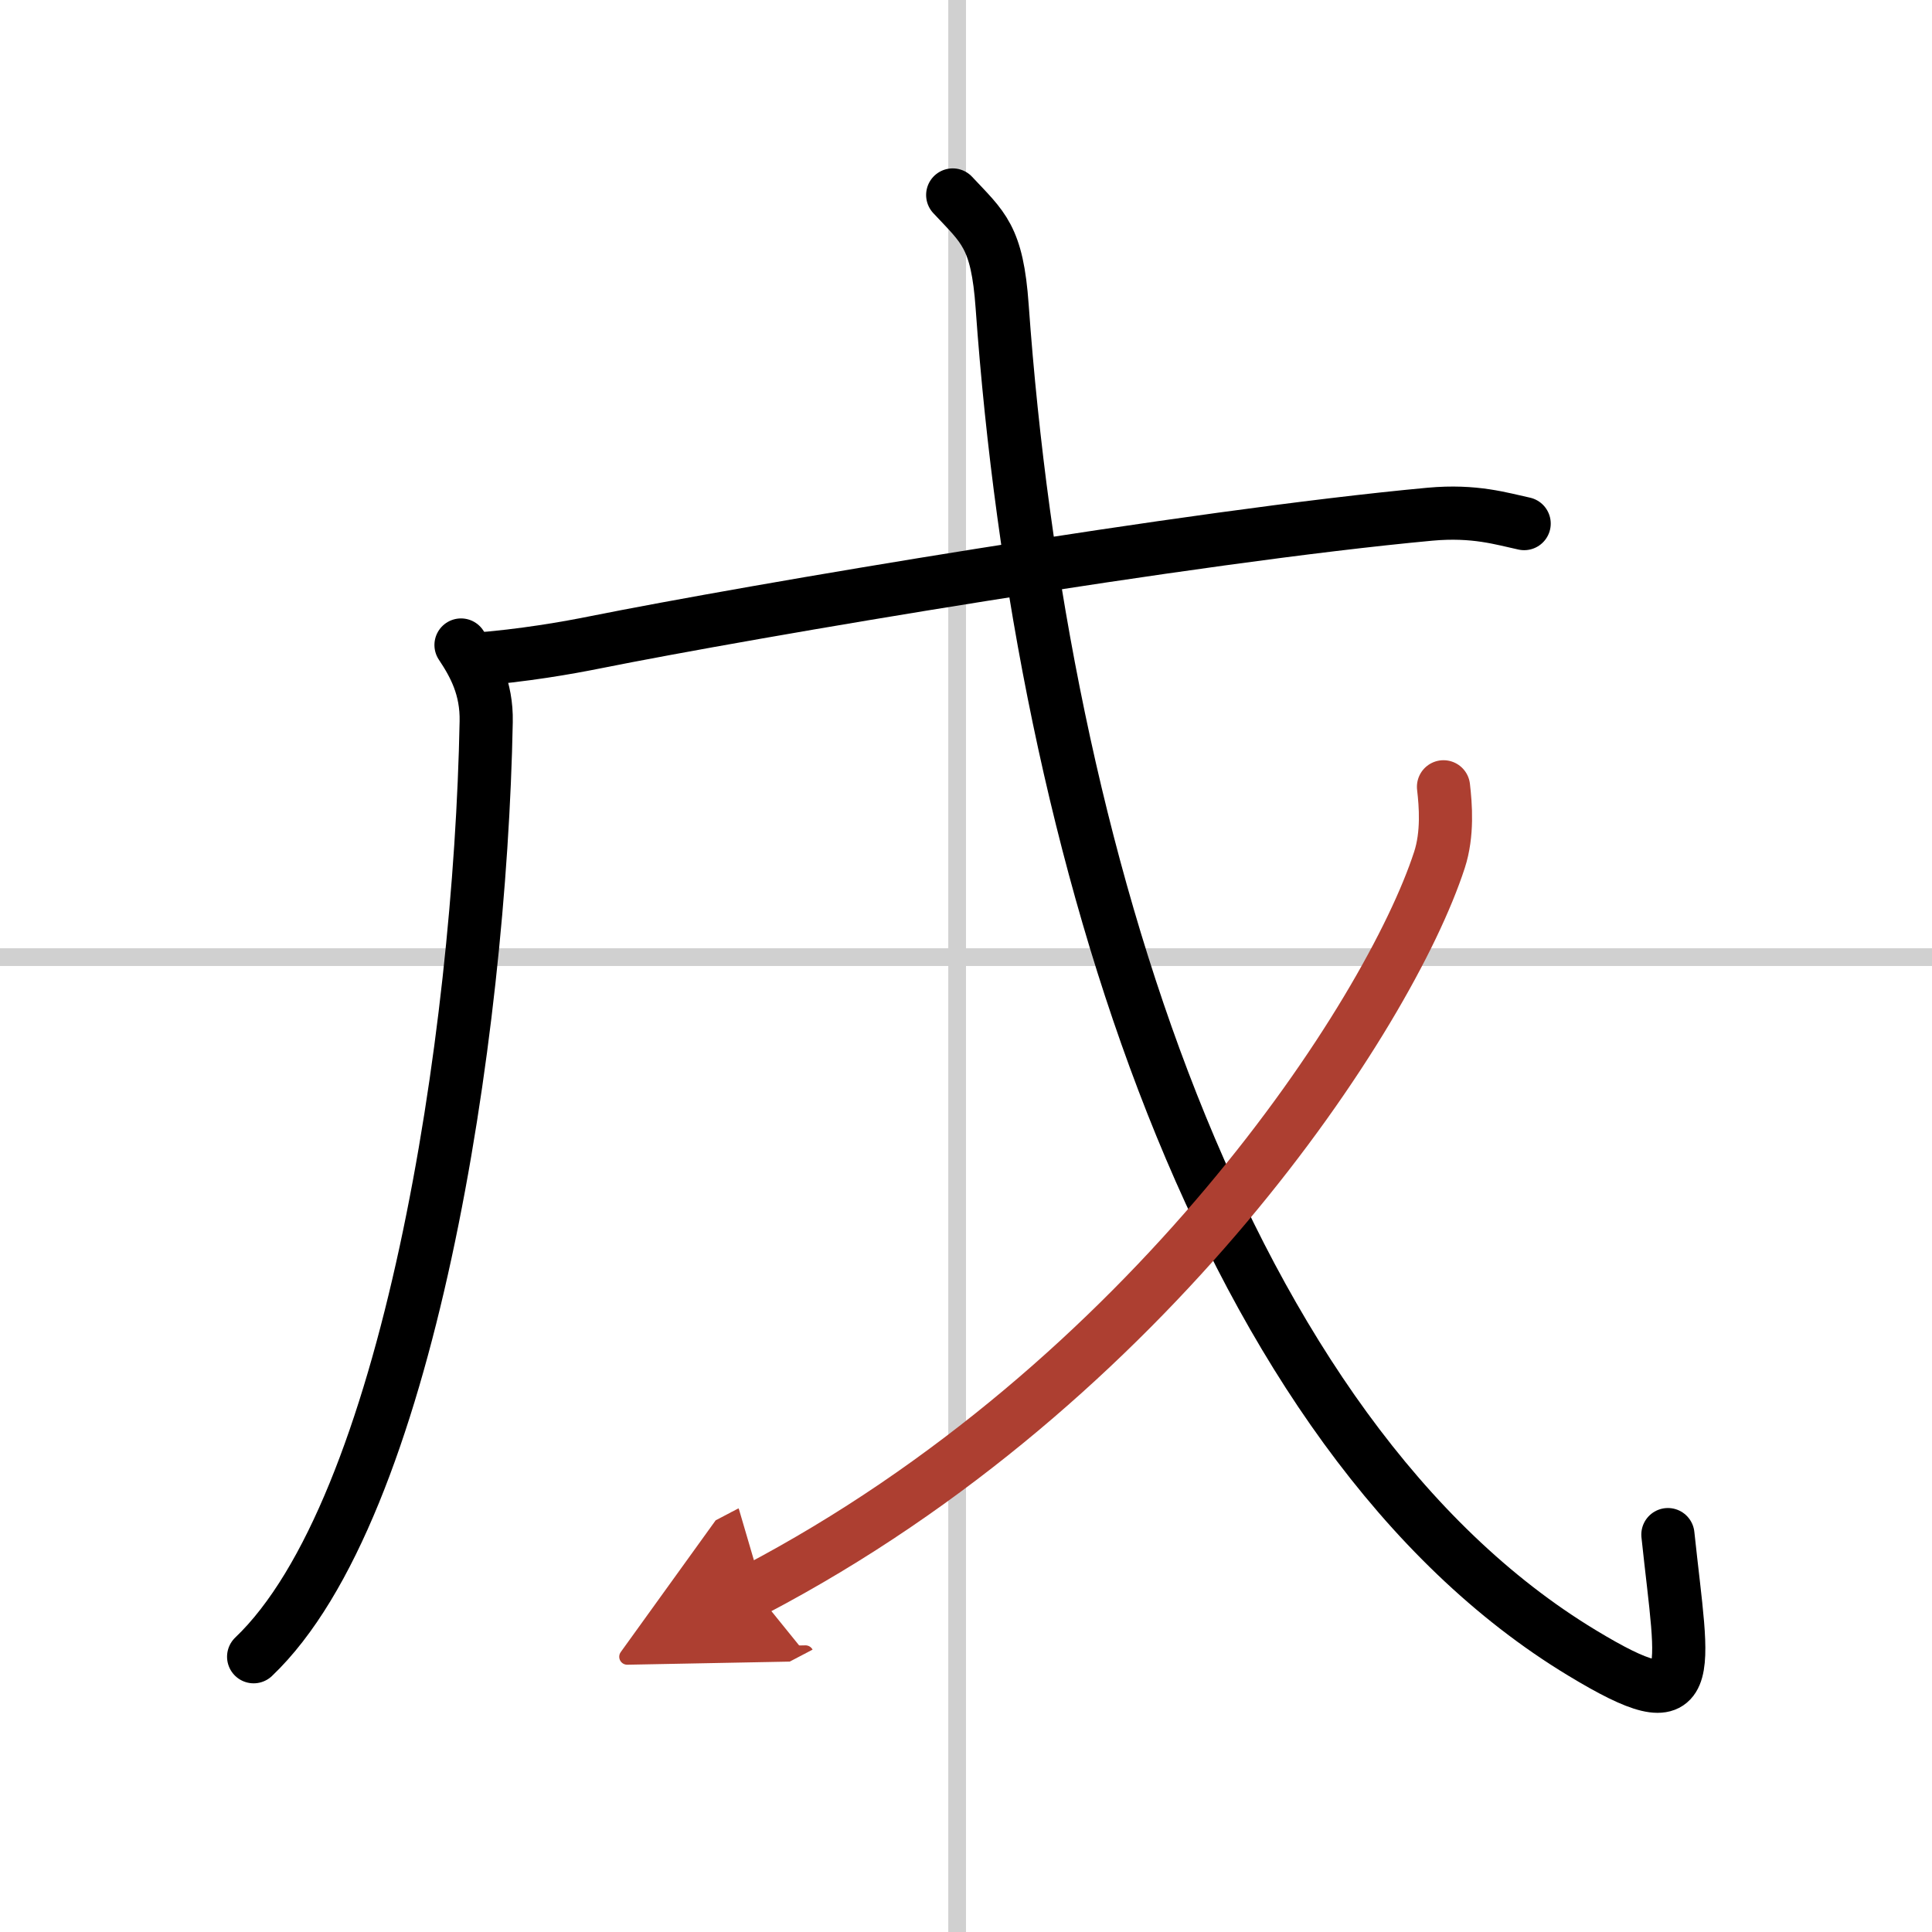
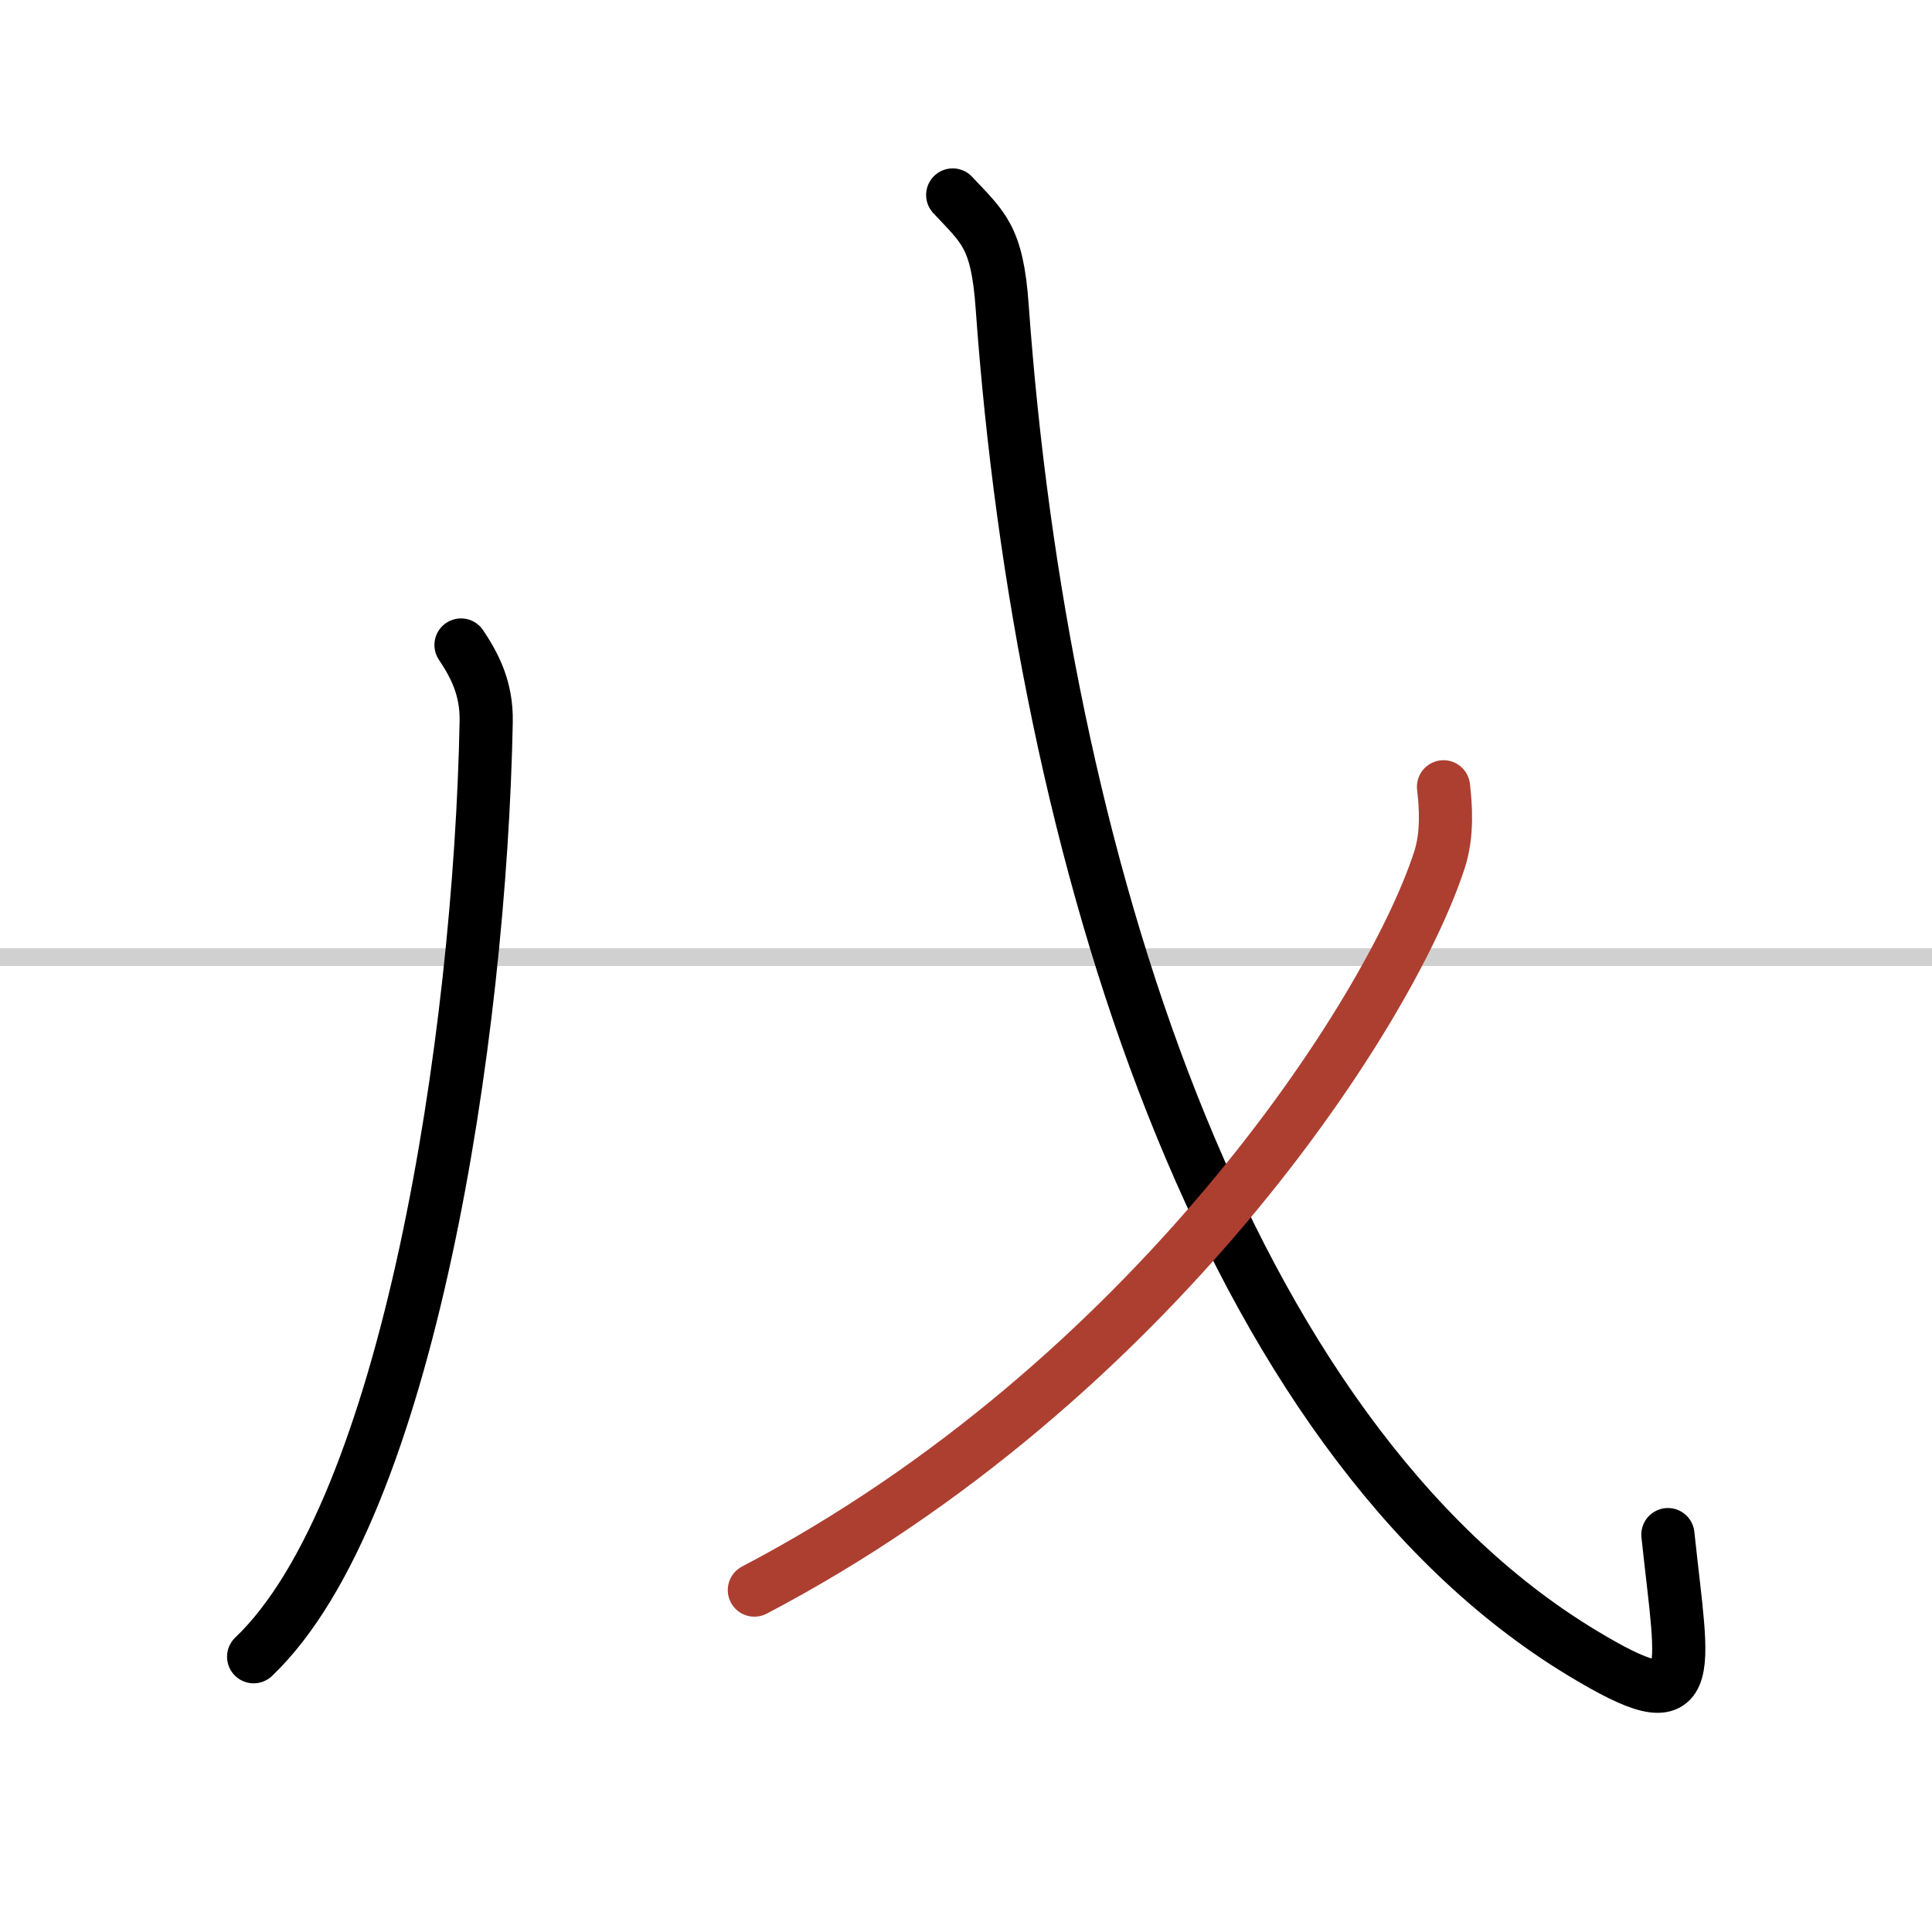
<svg xmlns="http://www.w3.org/2000/svg" width="400" height="400" viewBox="0 0 109 109">
  <defs>
    <marker id="a" markerWidth="4" orient="auto" refX="1" refY="5" viewBox="0 0 10 10">
-       <polyline points="0 0 10 5 0 10 1 5" fill="#ad3f31" stroke="#ad3f31" />
-     </marker>
+       </marker>
  </defs>
  <g fill="none" stroke="#000" stroke-linecap="round" stroke-linejoin="round" stroke-width="3">
-     <rect width="100%" height="100%" fill="#fff" stroke="#fff" />
-     <line x1="54" x2="54" y2="109" stroke="#d0d0d0" stroke-width="1" />
    <line x2="109" y1="54" y2="54" stroke="#d0d0d0" stroke-width="1" />
    <path d="m26.01 36.39c0.74 1.11 1.46 2.42 1.42 4.33-0.34 17.81-4.41 44.46-13.12 52.75" />
-     <path d="m26.75 37.2c2.75-0.2 5.33-0.66 6.82-0.96 8.68-1.74 33.68-5.99 47.11-7.23 2.52-0.23 4.05 0.26 5.31 0.53" />
    <path d="M53.75,11c1.72,1.84,2.51,2.34,2.79,6.29C58.75,48.25,69,81,89.25,93.25c6.69,4.05,5.71,1.46,4.85-6.67" />
    <path d="m81.44 44.39c0.12 1.03 0.25 2.66-0.23 4.13-2.84 8.71-16.33 29.49-38.65 41.19" marker-end="url(#a)" stroke="#ad3f31" />
  </g>
</svg>